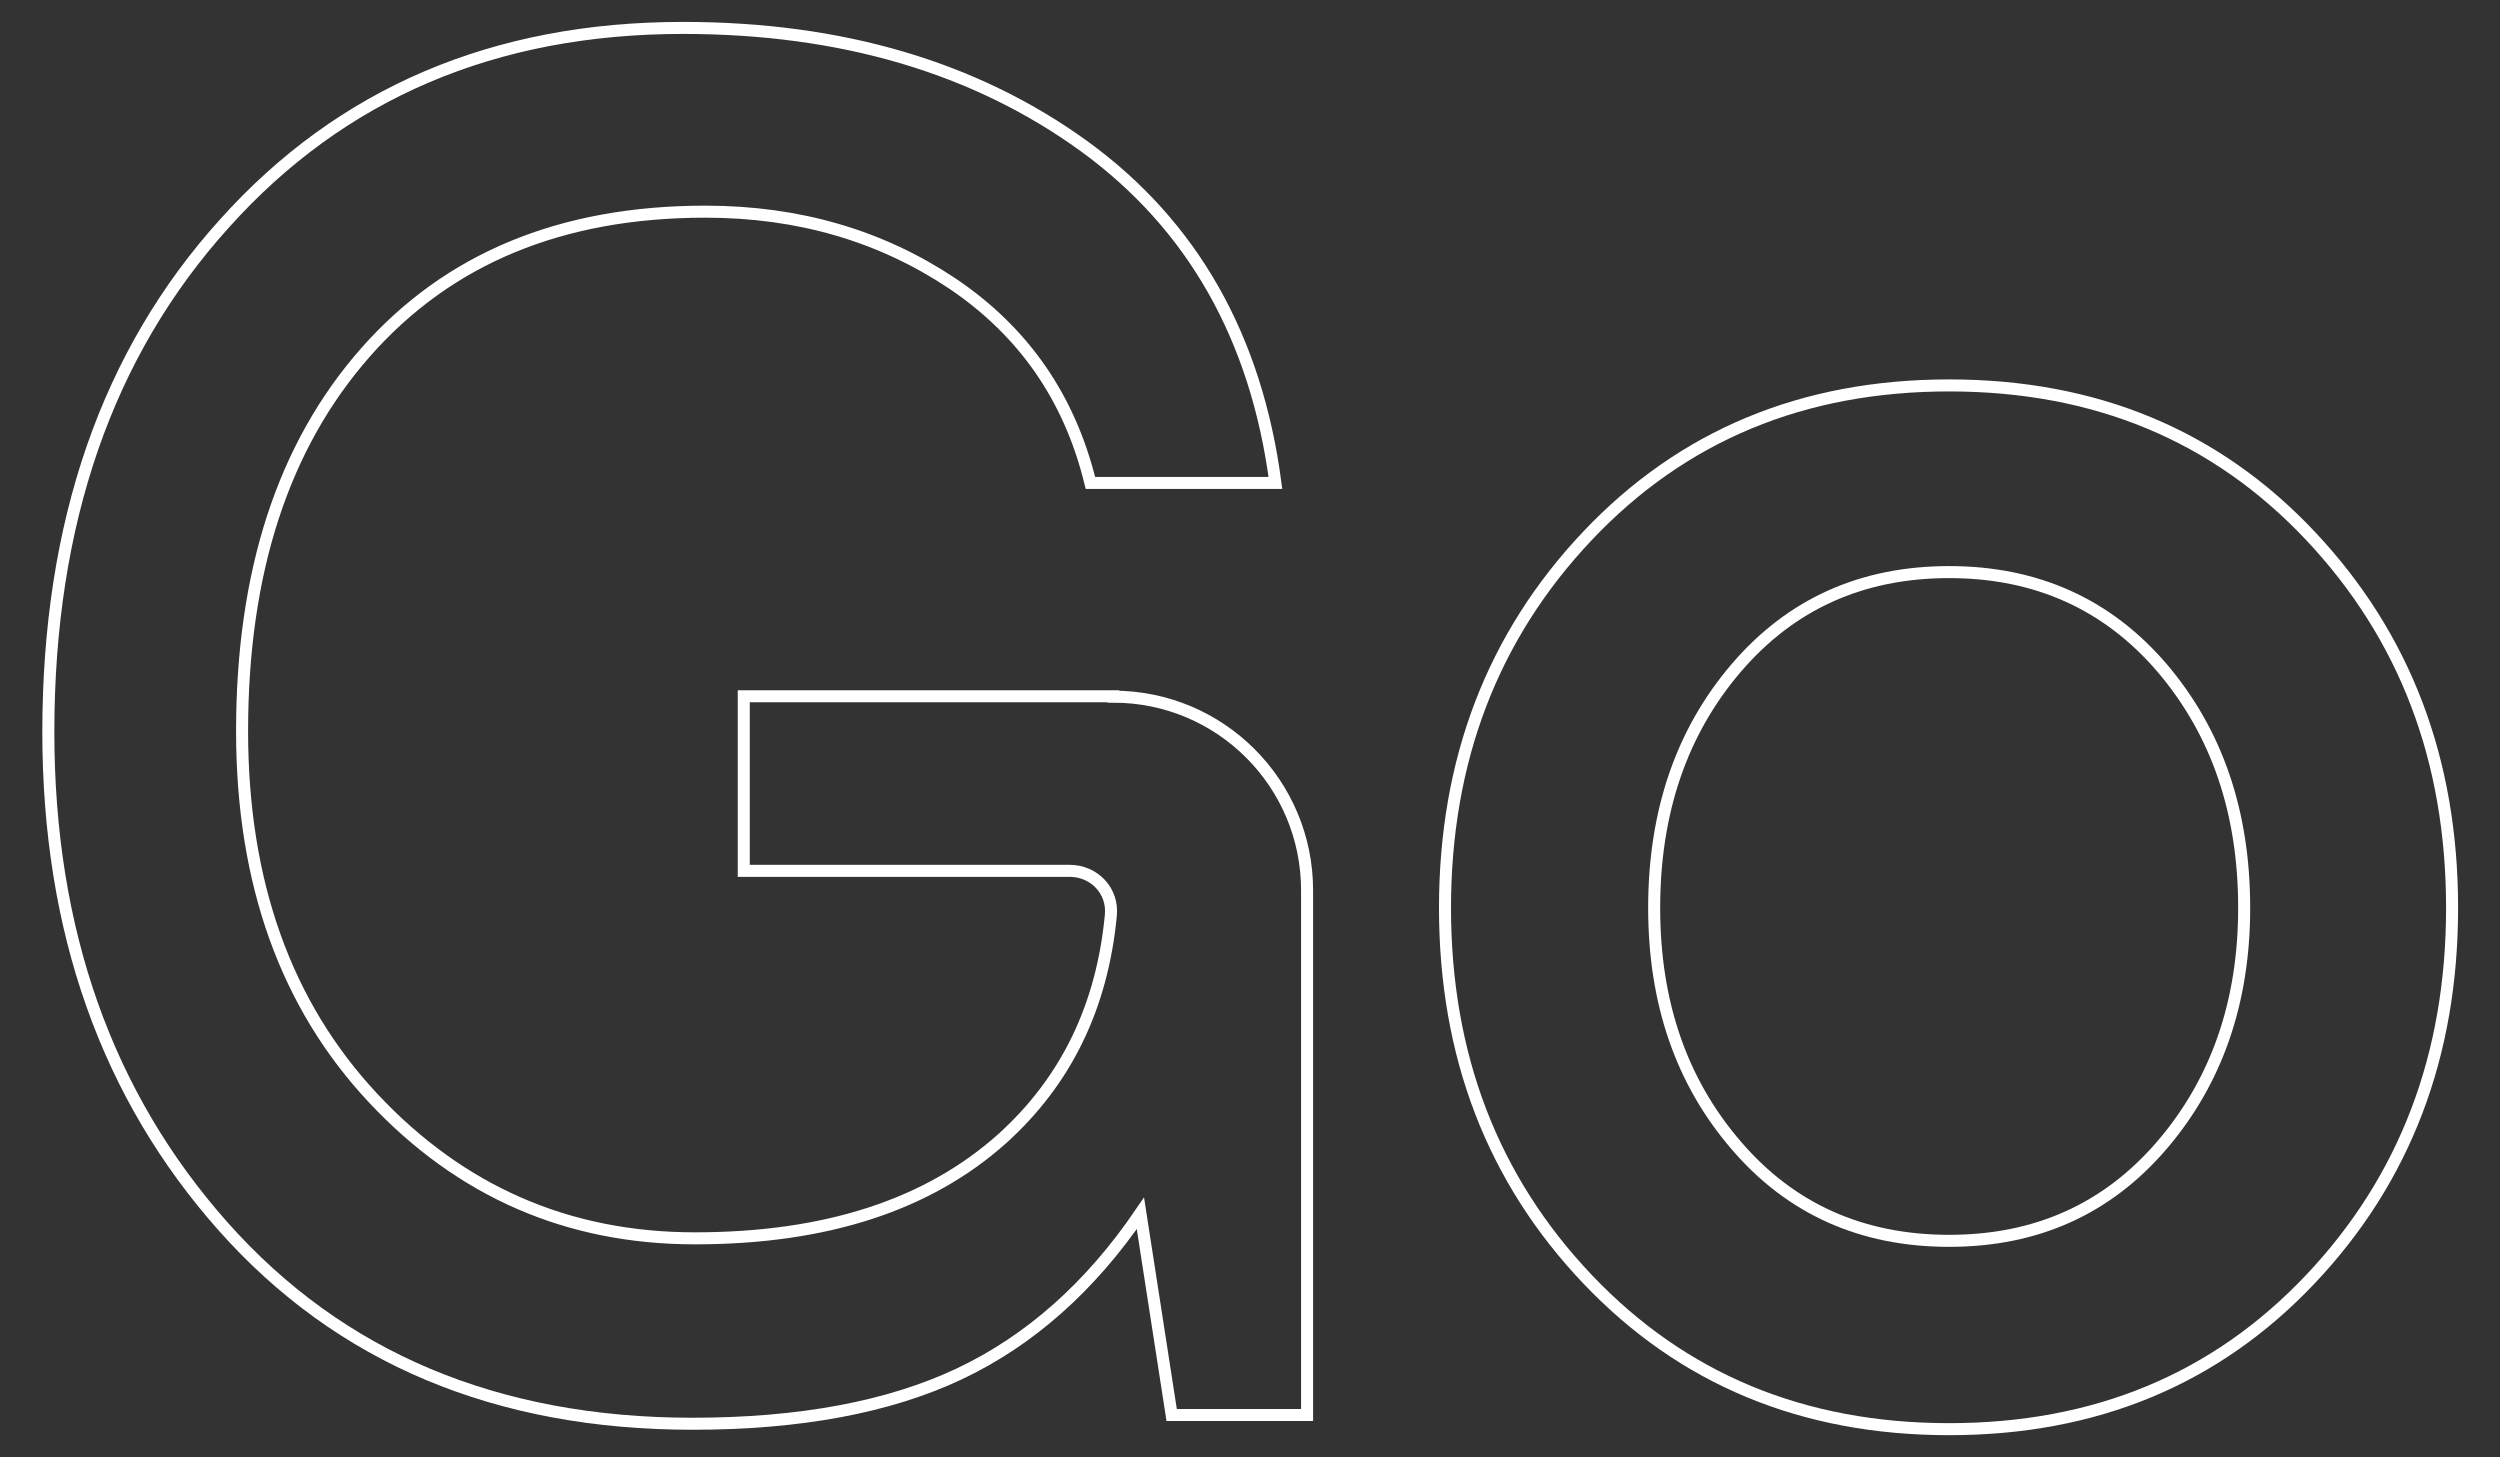
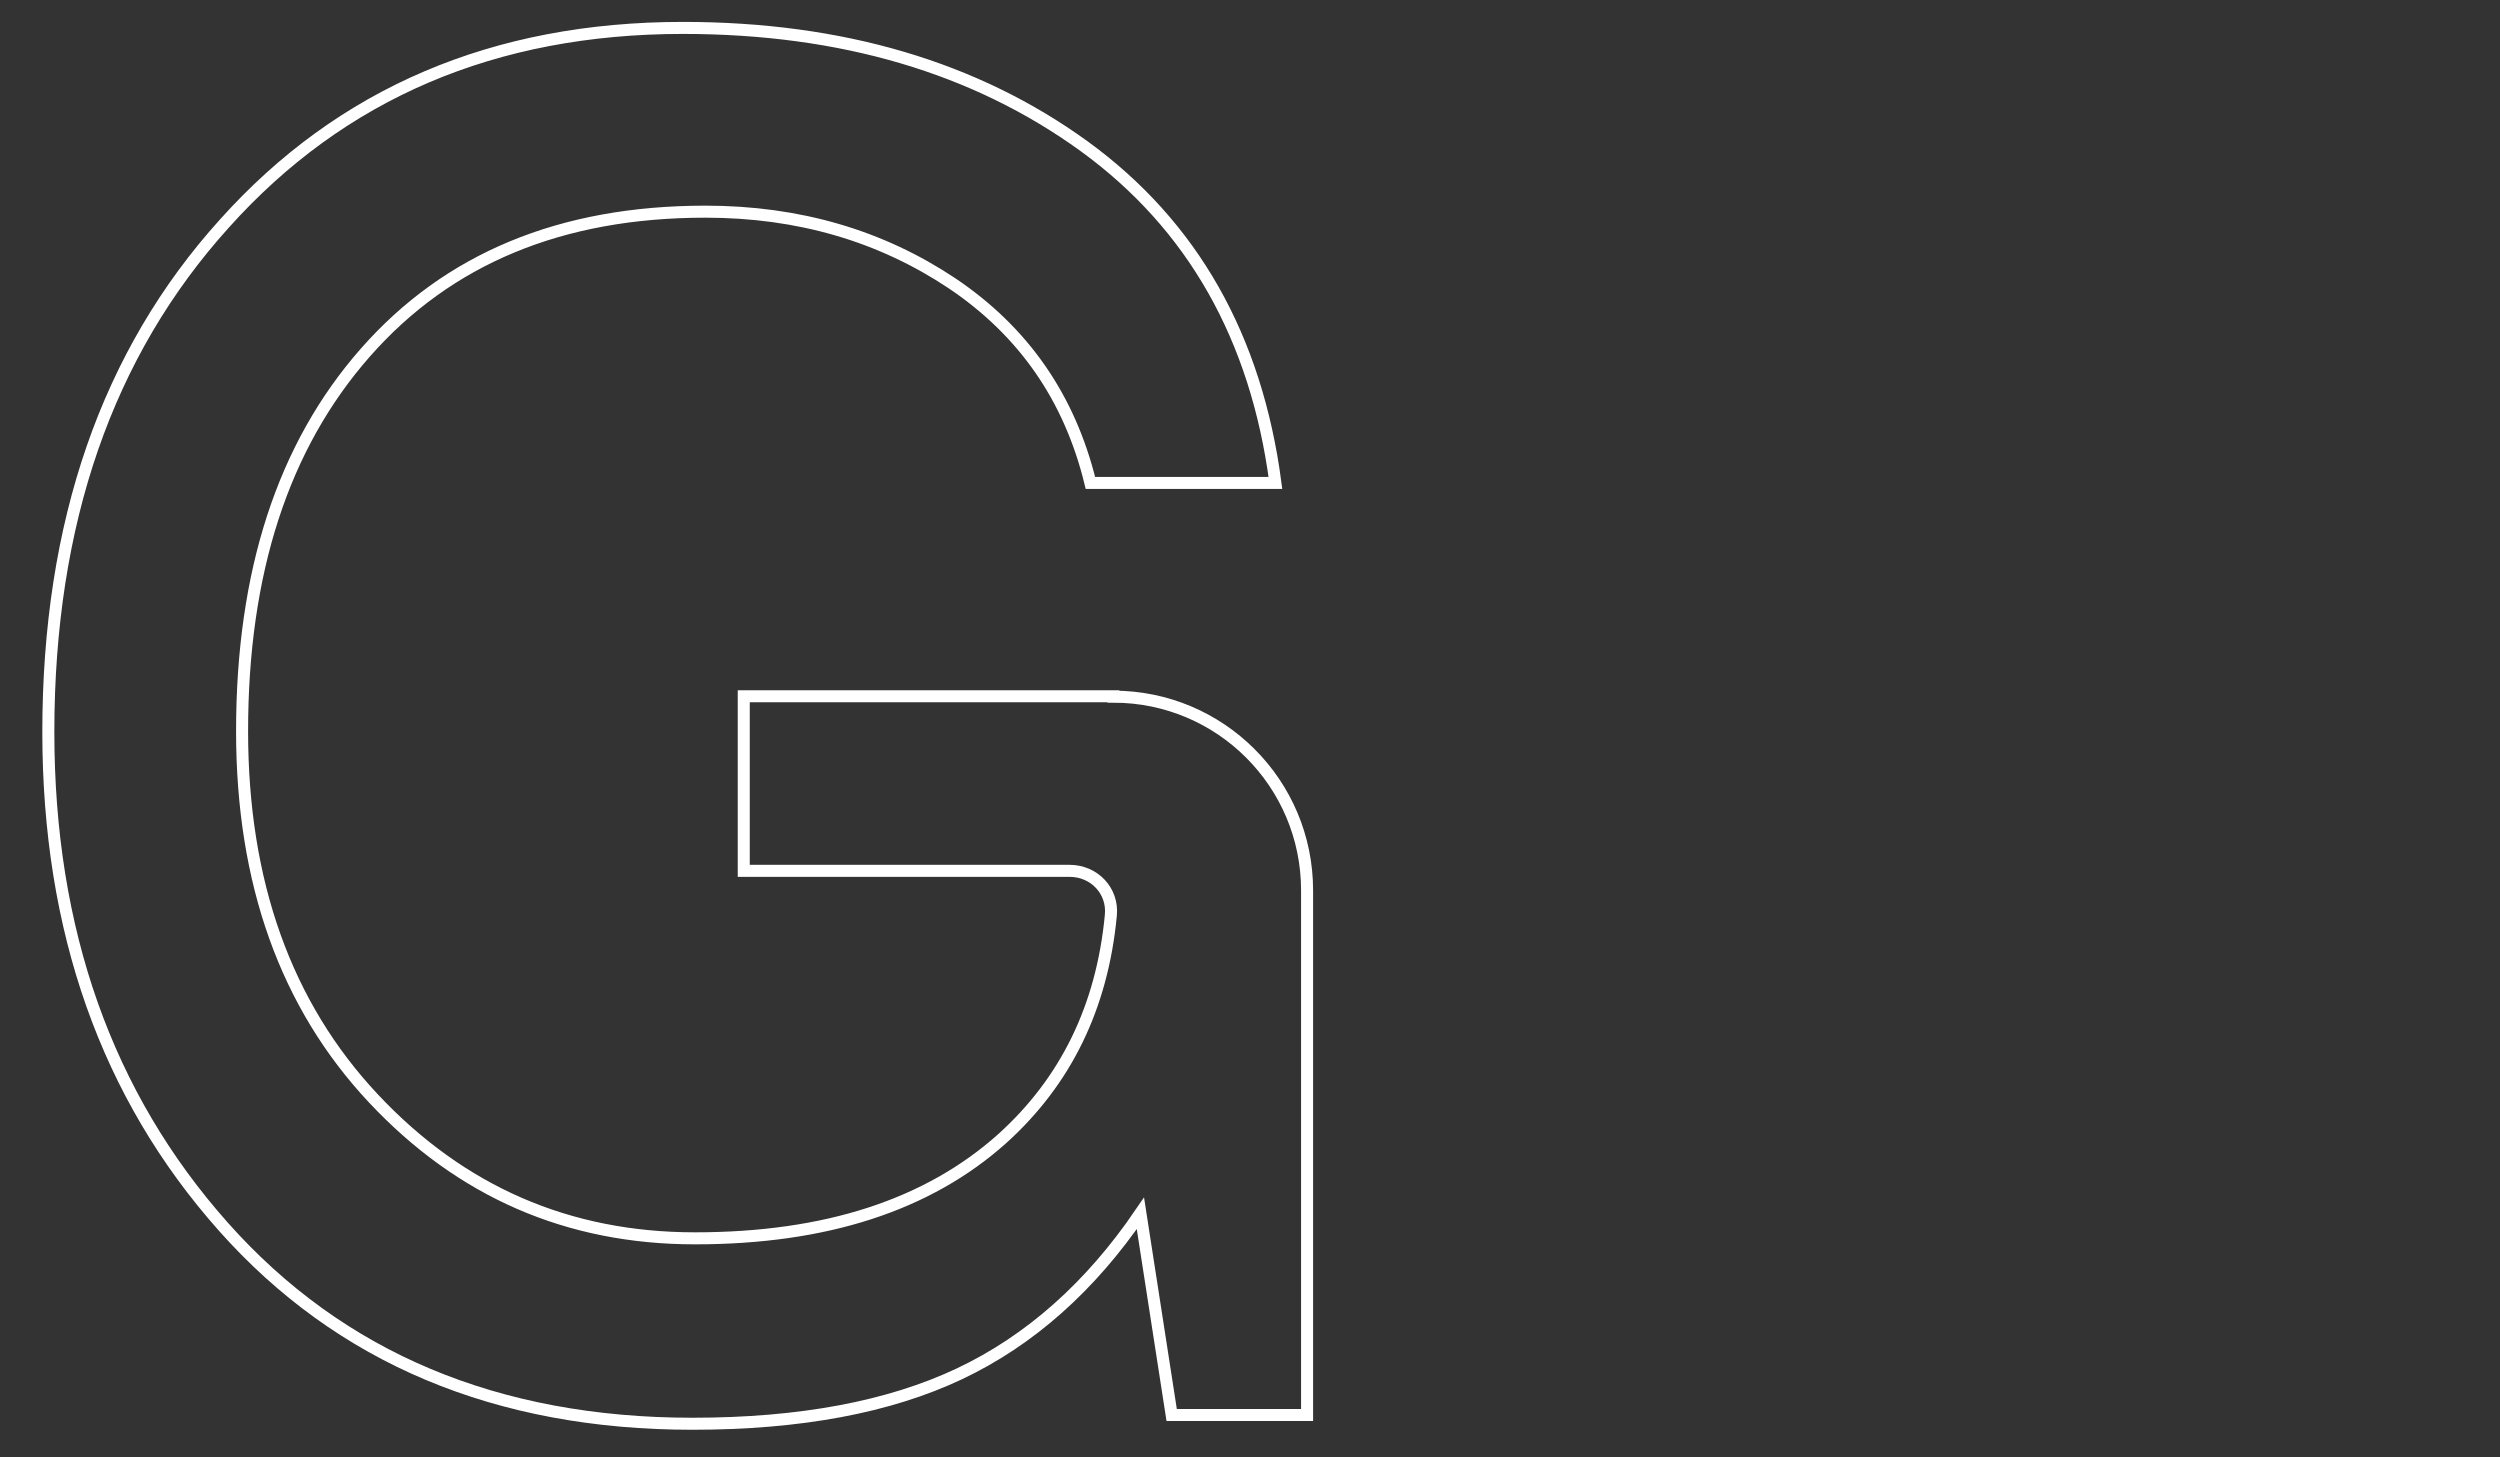
<svg xmlns="http://www.w3.org/2000/svg" id="Camada_1" x="0px" y="0px" viewBox="0 0 600 349.7" style="enable-background:new 0 0 600 349.7;" xml:space="preserve">
  <rect x="0" y="0" width="600" height="349.7" fill="#333333" stroke="none" />
  <style type="text/css">	.st0{fill:#FFFFFF;}	.st1{fill:#307FE1;}	.st2{fill:#D4EAEE;}	.st3{fill:#1F284C;}	.st4{fill:#001C54;}	.st5{fill:#D4EAED;}	.st6{fill:#EB008B;}	.st7{fill:none;stroke:#EB008B;stroke-width:0.849;stroke-dasharray:5.057,5.057;}	.st8{fill:none;stroke:#EB008B;stroke-width:0.849;stroke-dasharray:5.065,5.065;}	.st9{fill:none;stroke:#EB008B;stroke-width:0.849;}	.st10{fill:none;stroke:#EB008B;stroke-width:0.849;stroke-dasharray:5.087,5.087;}	.st11{fill:none;stroke:#EB008B;stroke-width:0.849;stroke-dasharray:5.12,5.12;}	.st12{clip-path:url(#SVGID_00000149366103817420216740000008008372940151442358_);}	.st13{fill:none;stroke:#FFFFFF;stroke-width:3;stroke-miterlimit:10;}	.st14{clip-path:url(#SVGID_00000090986384908549413360000012110060006542552463_);}	.st15{fill:none;stroke:#307FE1;stroke-width:3;stroke-miterlimit:10;}	.st16{clip-path:url(#SVGID_00000126282958923405604660000005696783703240498097_);}	.st17{fill:none;stroke:#FFFFFF;stroke-width:2.885;stroke-miterlimit:10;}	.st18{fill:none;stroke:#D4EAED;stroke-width:3;stroke-miterlimit:10;}	.st19{fill:none;stroke:#307FE1;stroke-width:10.176;stroke-miterlimit:10;}	.st20{fill:none;stroke:#307FE1;stroke-width:10.144;stroke-miterlimit:10;}	.st21{clip-path:url(#SVGID_00000081649665600195370170000003296660049798811037_);}	.st22{fill:none;stroke:#2D7FE1;stroke-width:11.667;stroke-miterlimit:10;}	.st23{fill:none;stroke:#2D7FE1;stroke-width:11.667;stroke-linecap:round;stroke-miterlimit:10;}	.st24{fill:none;stroke:#2D7FE1;stroke-width:11.667;stroke-linejoin:round;}	.st25{fill:none;stroke:#2D7FE1;stroke-width:11.667;stroke-linecap:round;stroke-linejoin:round;}	.st26{clip-path:url(#SVGID_00000066497498298540939570000006679308073623497353_);}	.st27{fill:none;stroke:#2A7FE1;stroke-width:11.661;stroke-miterlimit:10;}	.st28{fill:#CCE6E9;}	.st29{fill:#286ADD;}</style>
  <g>
    <path class="st17" d="M267.2,167.2c25.7,0,46.5,20.8,46.5,46.5v125.9h-32.5l-7.5-48.4c-12,17.6-26.5,30.5-43.4,38.5   c-16.9,8-38.3,12-64.1,12c-47,0-84.6-15.8-112.6-47.3c-28-31.5-42-71.1-42-118.7c0-50.2,14.1-90.9,42.3-122.1   C81.9,22.4,118.6,6.7,163.9,6.7c38.1,0,70.2,9.5,96.3,28.4c26,18.9,41.3,45.9,45.9,80.8h-44.4c-5-20.5-16.1-36.4-33.2-47.9   c-17.1-11.4-36.8-17.2-59.2-17.2c-34.7,0-61.8,11.3-81.6,33.8c-19.8,22.5-29.6,52.8-29.6,90.9c0,36.3,10.5,65.7,31.5,88.1   c21,22.4,46.7,33.6,77.2,33.6c31.4,0,55.9-8,73.7-23.9c15.3-13.8,24-31.6,26.1-53.6c0.6-5.9-4-10.7-9.9-10.7l-78.2,0v-41.9H267.2z" />
-     <path class="st17" d="M416.7,274.9c13.1,15.3,30.2,22.9,51.1,22.9c21,0,38-7.7,51.1-23c13.1-15.3,19.7-34.3,19.7-56.9   c0-23.1-6.6-42.2-19.7-57.6c-13.1-15.3-30.2-23-51.1-23c-21,0-38,7.7-51.1,23c-13.1,15.3-19.7,34.5-19.7,57.6   C397,240.6,403.5,259.6,416.7,274.9 M554.5,307c-22.7,24-51.6,36-86.7,36s-64-12-86.8-36c-22.8-24-34.2-53.7-34.2-89.1   c0-35.4,11.4-65.2,34.2-89.3c22.8-24.1,51.7-36.1,86.8-36.1s64,12,86.7,36.1c22.7,24.1,34,53.8,34,89.3   C588.5,253.3,577.2,283,554.5,307" />
  </g>
</svg>